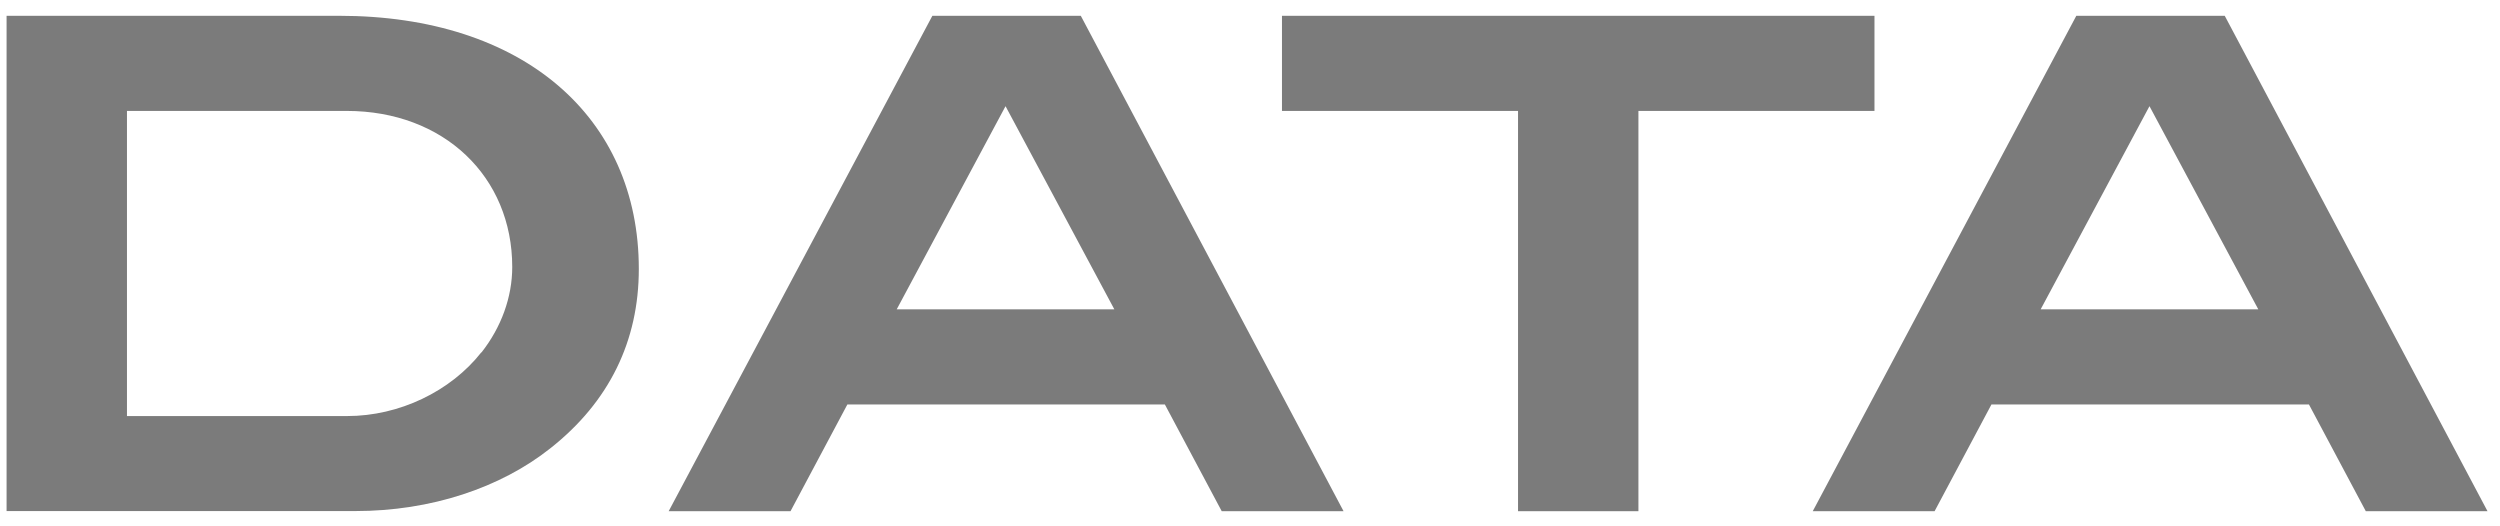
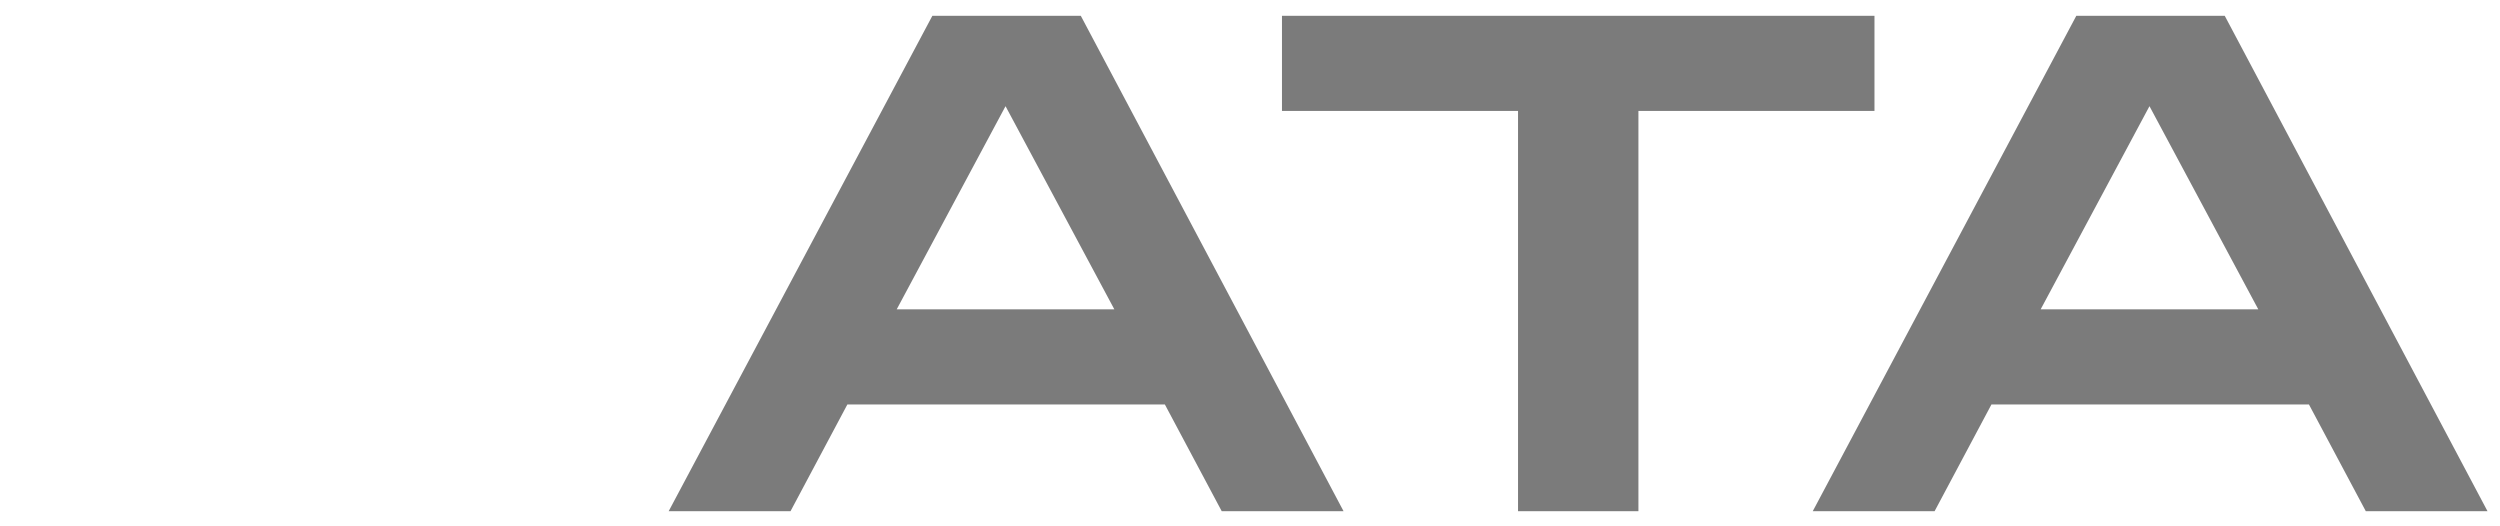
<svg xmlns="http://www.w3.org/2000/svg" id="a" viewBox="0 0 190 40">
  <g isolation="isolate">
-     <path d="M48.55,20.44c0,5.46-2.24,10.09-6.71,13.62-3.8,3.02-9.1,4.78-14.82,4.78H.5V1.2h25.27c13.99,0,22.78,7.7,22.78,19.24ZM36.59,26.79c1.51-1.92,2.34-4.21,2.34-6.5,0-6.86-5.2-11.86-12.58-11.86H9.65v23.19h16.74c3.95,0,7.85-1.87,10.19-4.84Z" fill="#7b7b7b" stroke-width="0" />
    <path d="M92.85,38.85l-4.32-8.11h-24.13l-4.32,8.11h-9.26L70.86,1.2h11.28l19.97,37.65h-9.26ZM76.42,8.07l-8.27,15.44h16.54l-8.27-15.44Z" fill="#7b7b7b" stroke-width="0" />
    <path d="M124.52,8.43v30.42h-9.15V8.43h-17.94V1.2h45.03v7.23h-17.94Z" fill="#7b7b7b" stroke-width="0" />
    <path d="M179.8,38.85l-4.32-8.11h-24.13l-4.32,8.11h-9.26L157.8,1.2h11.28l19.97,37.65h-9.26ZM163.36,8.07l-8.27,15.44h16.54l-8.27-15.44Z" fill="#7b7b7b" stroke-width="0" />
  </g>
</svg>